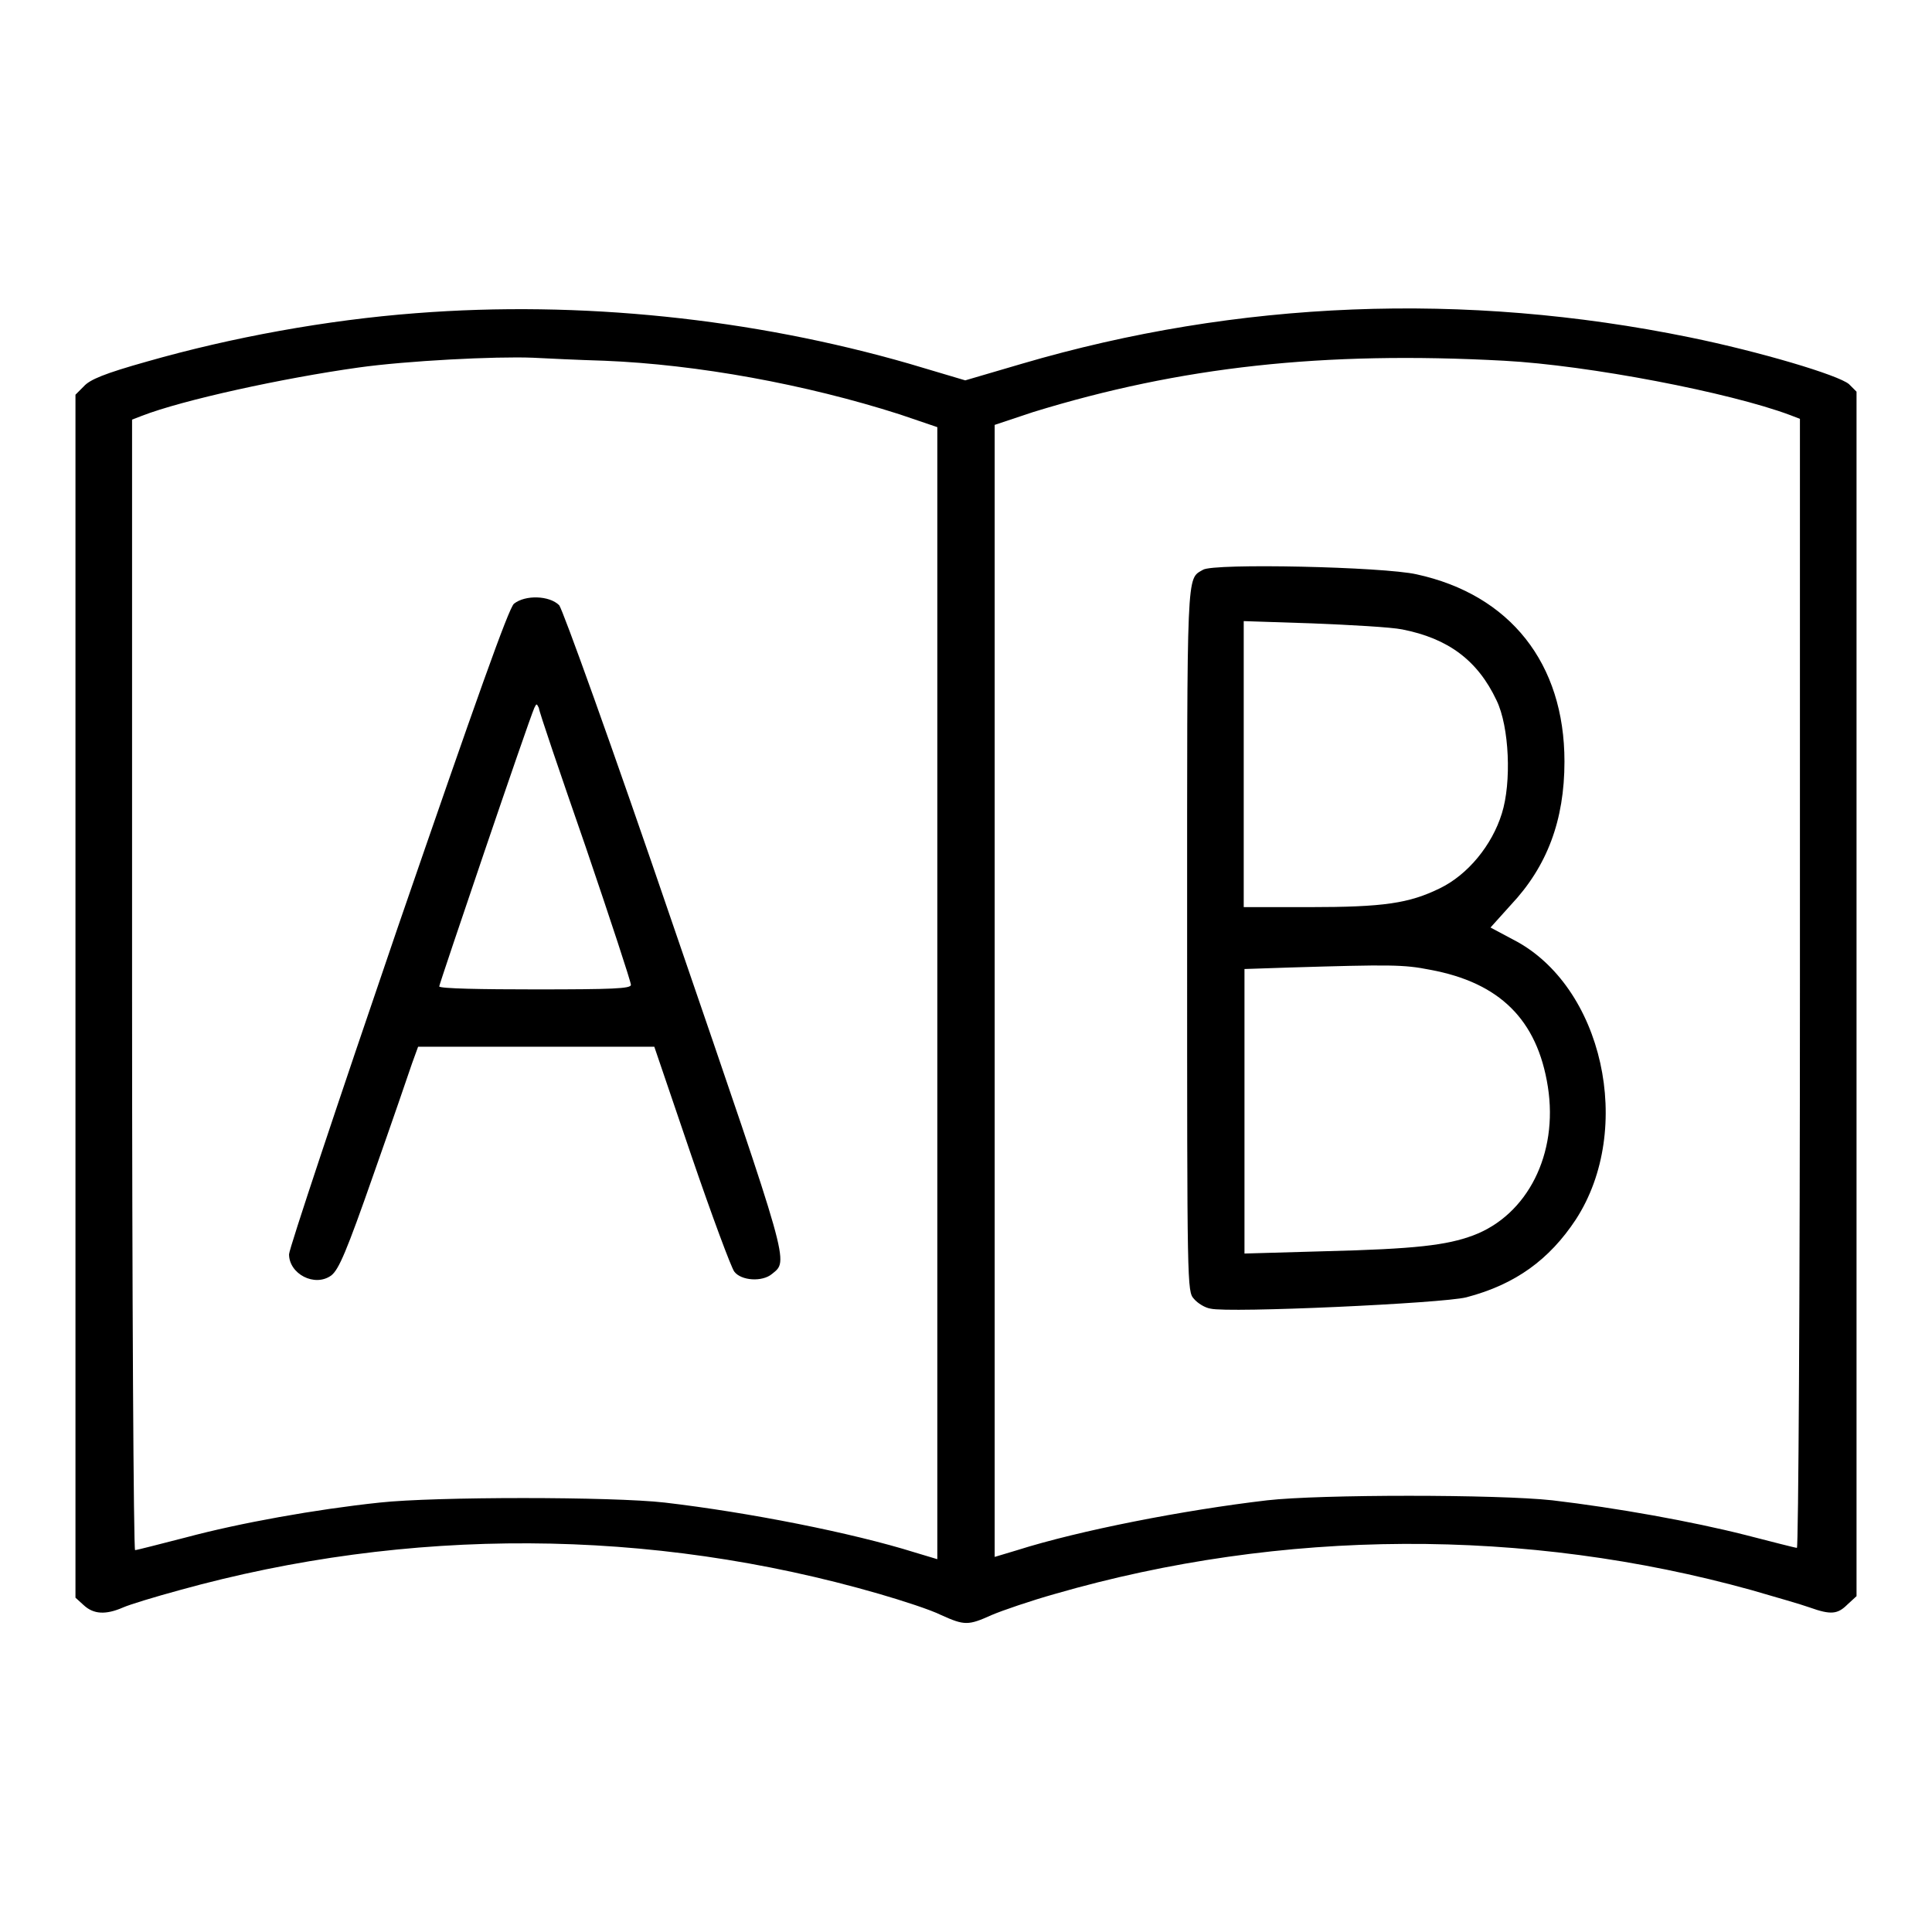
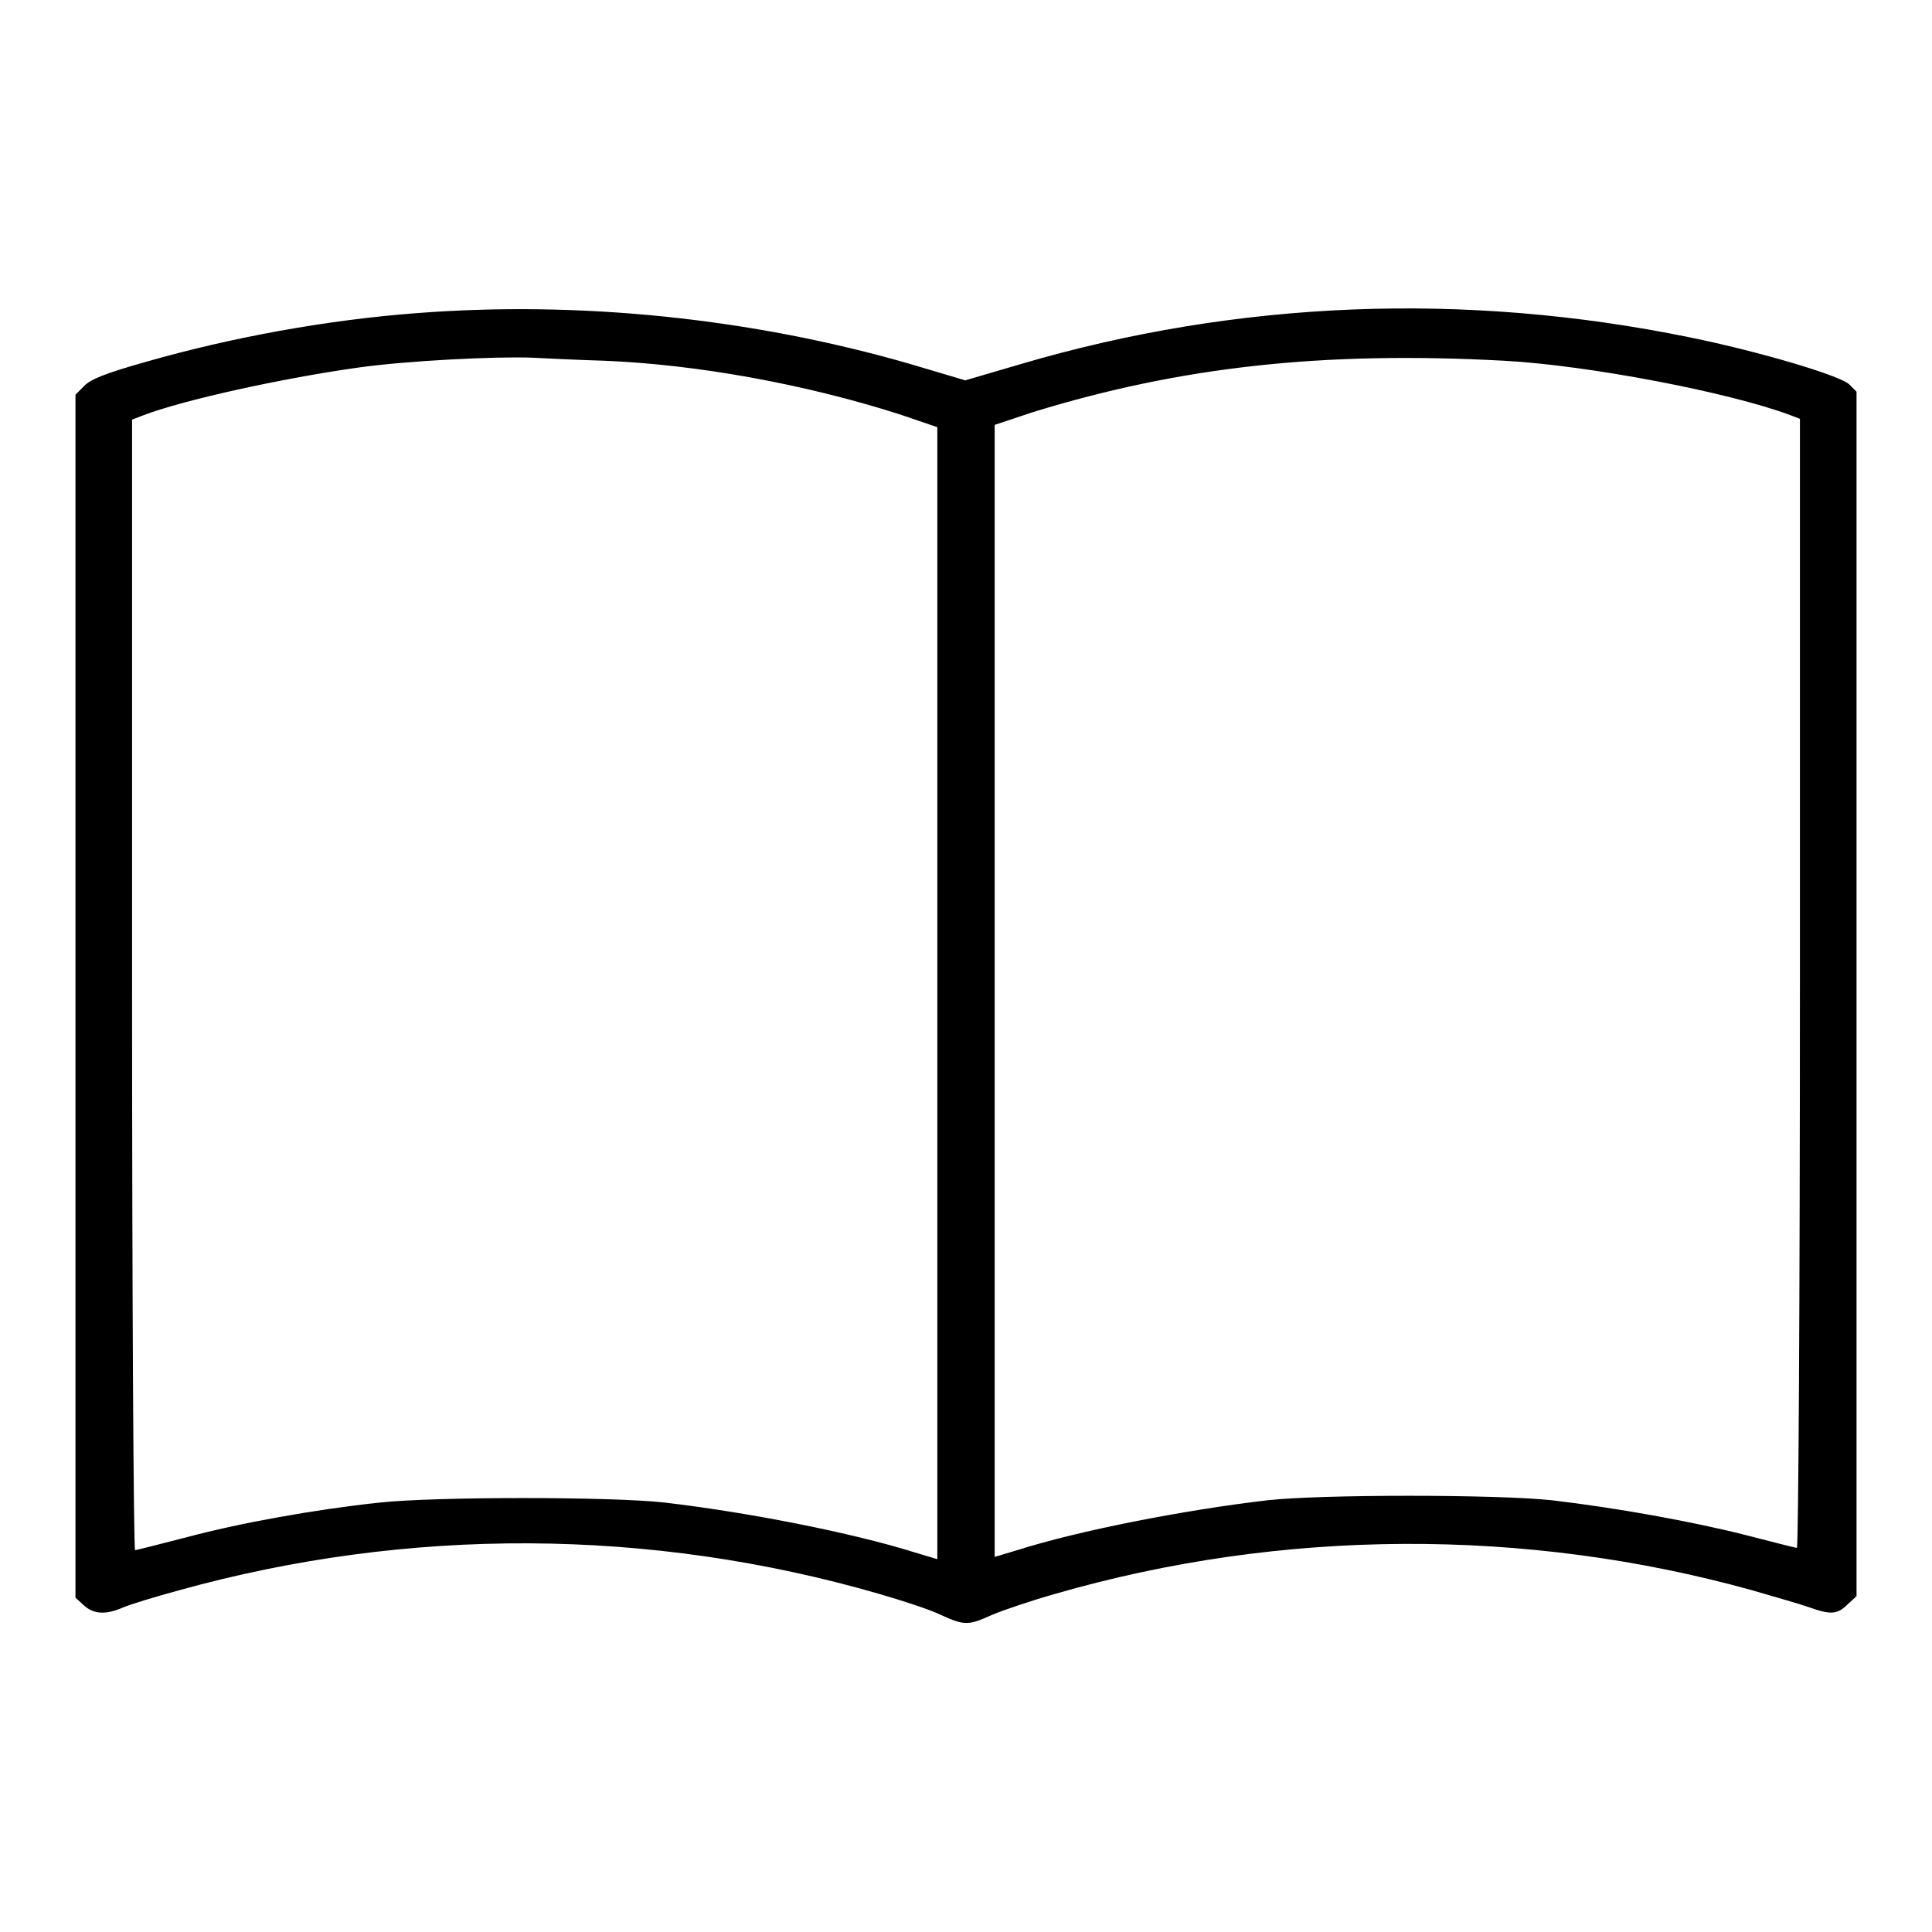
<svg xmlns="http://www.w3.org/2000/svg" version="1.1" x="0px" y="0px" viewBox="0 0 256 256" enable-background="new 0 0 256 256" xml:space="preserve">
  <g>
    <g>
      <g>
        <path fill="#000000" d="M55.1,41.5c-11.8,0.9-24.4,3.2-35.6,6.4c-5.7,1.6-7.6,2.4-8.4,3.3L10,52.3V132v79.7l1.1,1c1.3,1.2,2.9,1.3,5.2,0.3c0.9-0.4,4.2-1.4,7.5-2.3c30.3-8.4,62.3-8.3,92.7,0.5c3.1,0.9,6.8,2.1,8.2,2.8c3.1,1.4,3.6,1.4,6.7,0c1.4-0.6,5.2-1.9,8.4-2.8c30.1-8.7,62.4-8.8,92.3-0.5c3.1,0.9,6.6,1.9,7.7,2.3c2.8,1,3.7,0.9,5-0.4l1.2-1.1v-79.7V51.9l-1-1c-1.4-1.2-11.8-4.3-21.1-6.2c-29.8-6.1-59.9-4.9-88.5,3.5l-7.5,2.2l-7.4-2.2C99.7,42.2,76.9,39.8,55.1,41.5z M80.1,47.8c12.3,0.5,26.6,3.1,39.1,7.1l5,1.7v75v75l-3-0.9c-8.3-2.6-22-5.3-33.1-6.6c-7-0.8-30.5-0.8-37.8,0c-8.5,0.9-18.5,2.7-25.6,4.6c-3.5,0.9-6.6,1.7-6.8,1.7c-0.2,0-0.4-33.7-0.4-74.8V55.6l1.3-0.5c5.4-2.1,18.7-5,28.7-6.4c6.4-0.9,18.2-1.5,23.1-1.3C72.5,47.5,76.7,47.7,80.1,47.8z M199.3,47.8c11.2,0.6,29.9,4.2,37.9,7.2l1.3,0.5v74.8c0,41.2-0.2,74.8-0.4,74.8c-0.2,0-3.3-0.8-6.8-1.7c-7.1-1.8-17.1-3.6-25.6-4.6c-7.3-0.8-30.8-0.8-37.8,0c-11.1,1.3-24.9,4-33.1,6.6l-3,0.9v-75v-75l5.1-1.7C156.4,48.6,175.3,46.5,199.3,47.8z" />
-         <path fill="#000000" d="M68.1,80c-0.7,0.6-5,12.7-15.4,42.9c-7.9,23.1-14.4,42.6-14.4,43.3c0,2.6,3.4,4.4,5.6,2.8c1-0.8,2-3.1,5.6-13.4c2.4-6.8,4.7-13.5,5.1-14.7l0.8-2.2H71h15.7l4.9,14.4c2.7,7.9,5.3,14.9,5.7,15.4c0.9,1.2,3.7,1.4,5,0.3c2.2-1.8,2.5-0.7-12.8-45.3C80.8,98,74.6,80.9,74.1,80.2C72.8,78.9,69.6,78.8,68.1,80z M77.6,112.2c3.3,9.7,6,17.9,6,18.3c0,0.5-2.4,0.6-12.7,0.6c-7,0-12.7-0.1-12.7-0.4c0-0.3,11.8-35.1,12.6-36.9c0.3-0.6,0.3-0.6,0.6,0C71.4,94.2,74.2,102.4,77.6,112.2z" />
-         <path fill="#000000" d="M159.4,75.5c-2.2,1.3-2.1-0.6-2.1,48.8c0,46.4,0,46.8,0.9,47.8c0.5,0.6,1.5,1.2,2.2,1.3c2.4,0.6,30.8-0.7,33.9-1.5c6.5-1.7,11-5,14.5-10.3c7.8-12,3.6-31-8.3-37.1l-3-1.6l2.7-3c4.8-5.1,7.1-11.2,7.1-19c0-13-7.2-22.1-19.6-24.8C183.3,75.1,160.8,74.6,159.4,75.5z M185.8,83.4c6.1,1.2,10,4.1,12.5,9.4c1.7,3.5,2,10.9,0.7,15c-1.3,4.2-4.5,8.1-8.2,9.9c-4.1,2-7.4,2.5-17.4,2.5h-8.6v-19V82.3l9.1,0.3C178.9,82.8,184.3,83.1,185.8,83.4z M189.5,128.5c9.2,1.7,14.2,6.6,15.6,15.5c1.4,8.9-2.7,17-9.9,19.7c-3.5,1.3-7.6,1.8-19.8,2.1l-10.5,0.3v-18.8v-18.9l6-0.2C184.2,127.8,186,127.8,189.5,128.5z" />
      </g>
    </g>
  </g>
</svg>